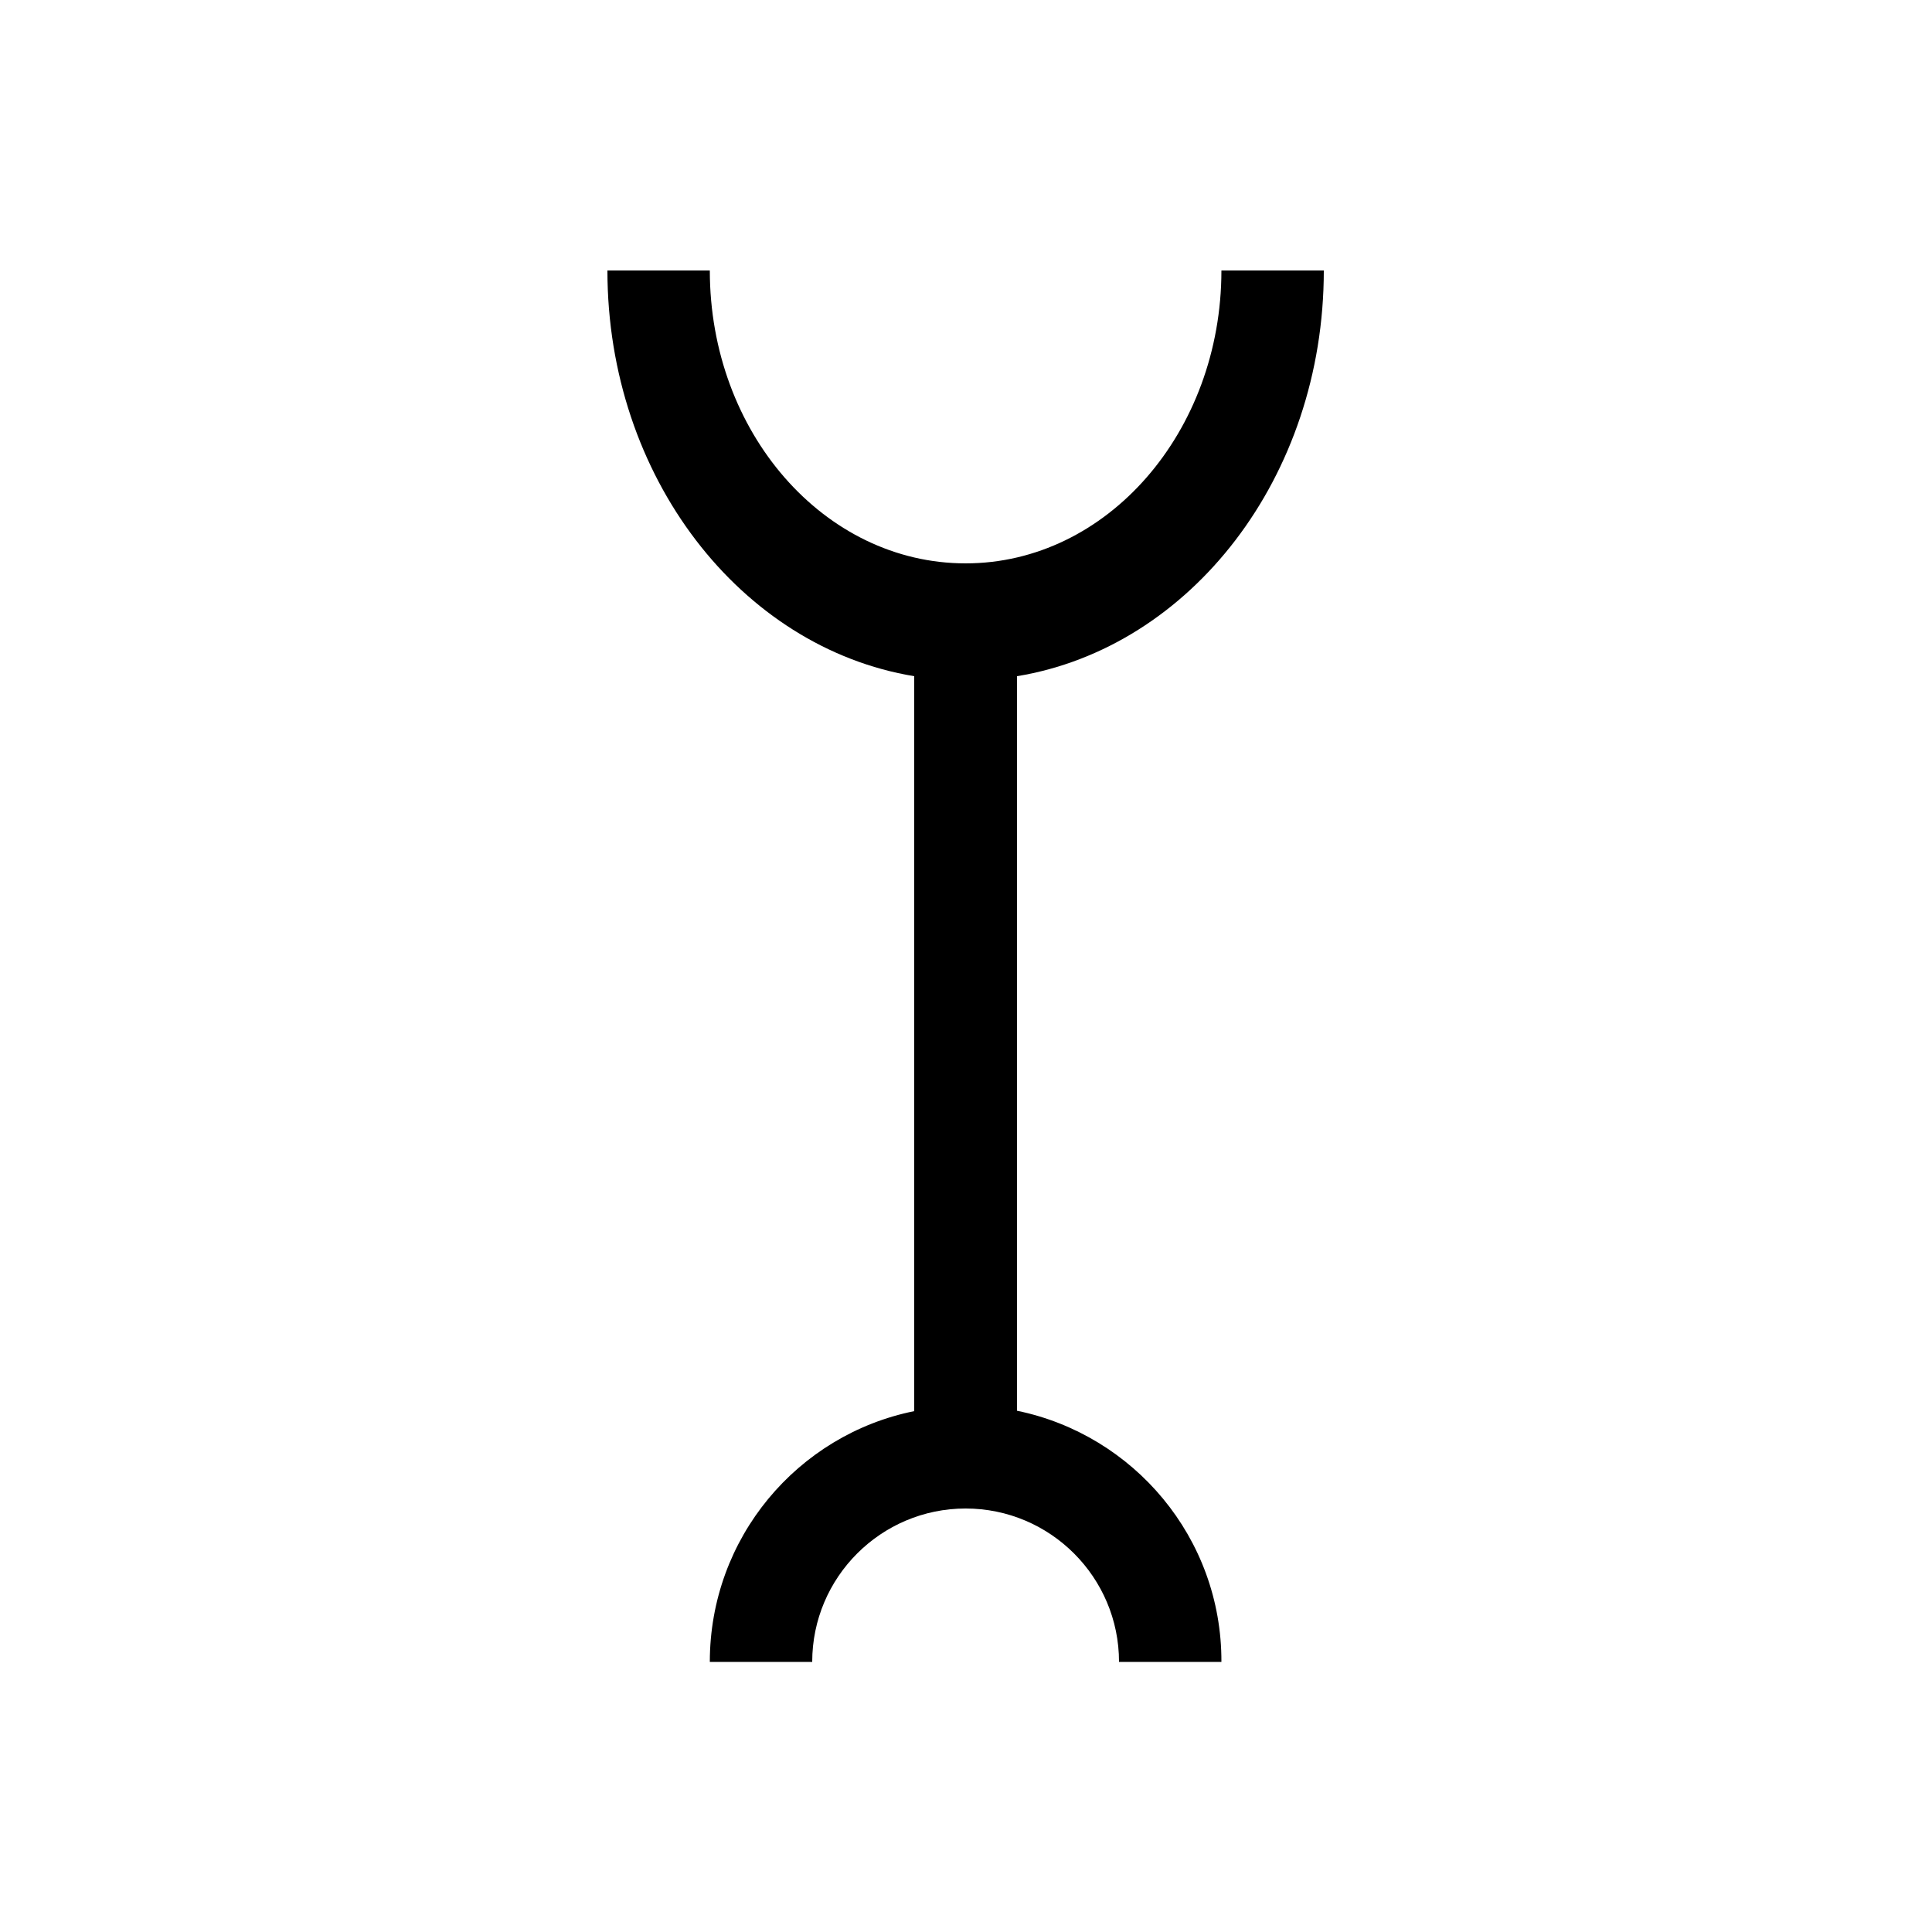
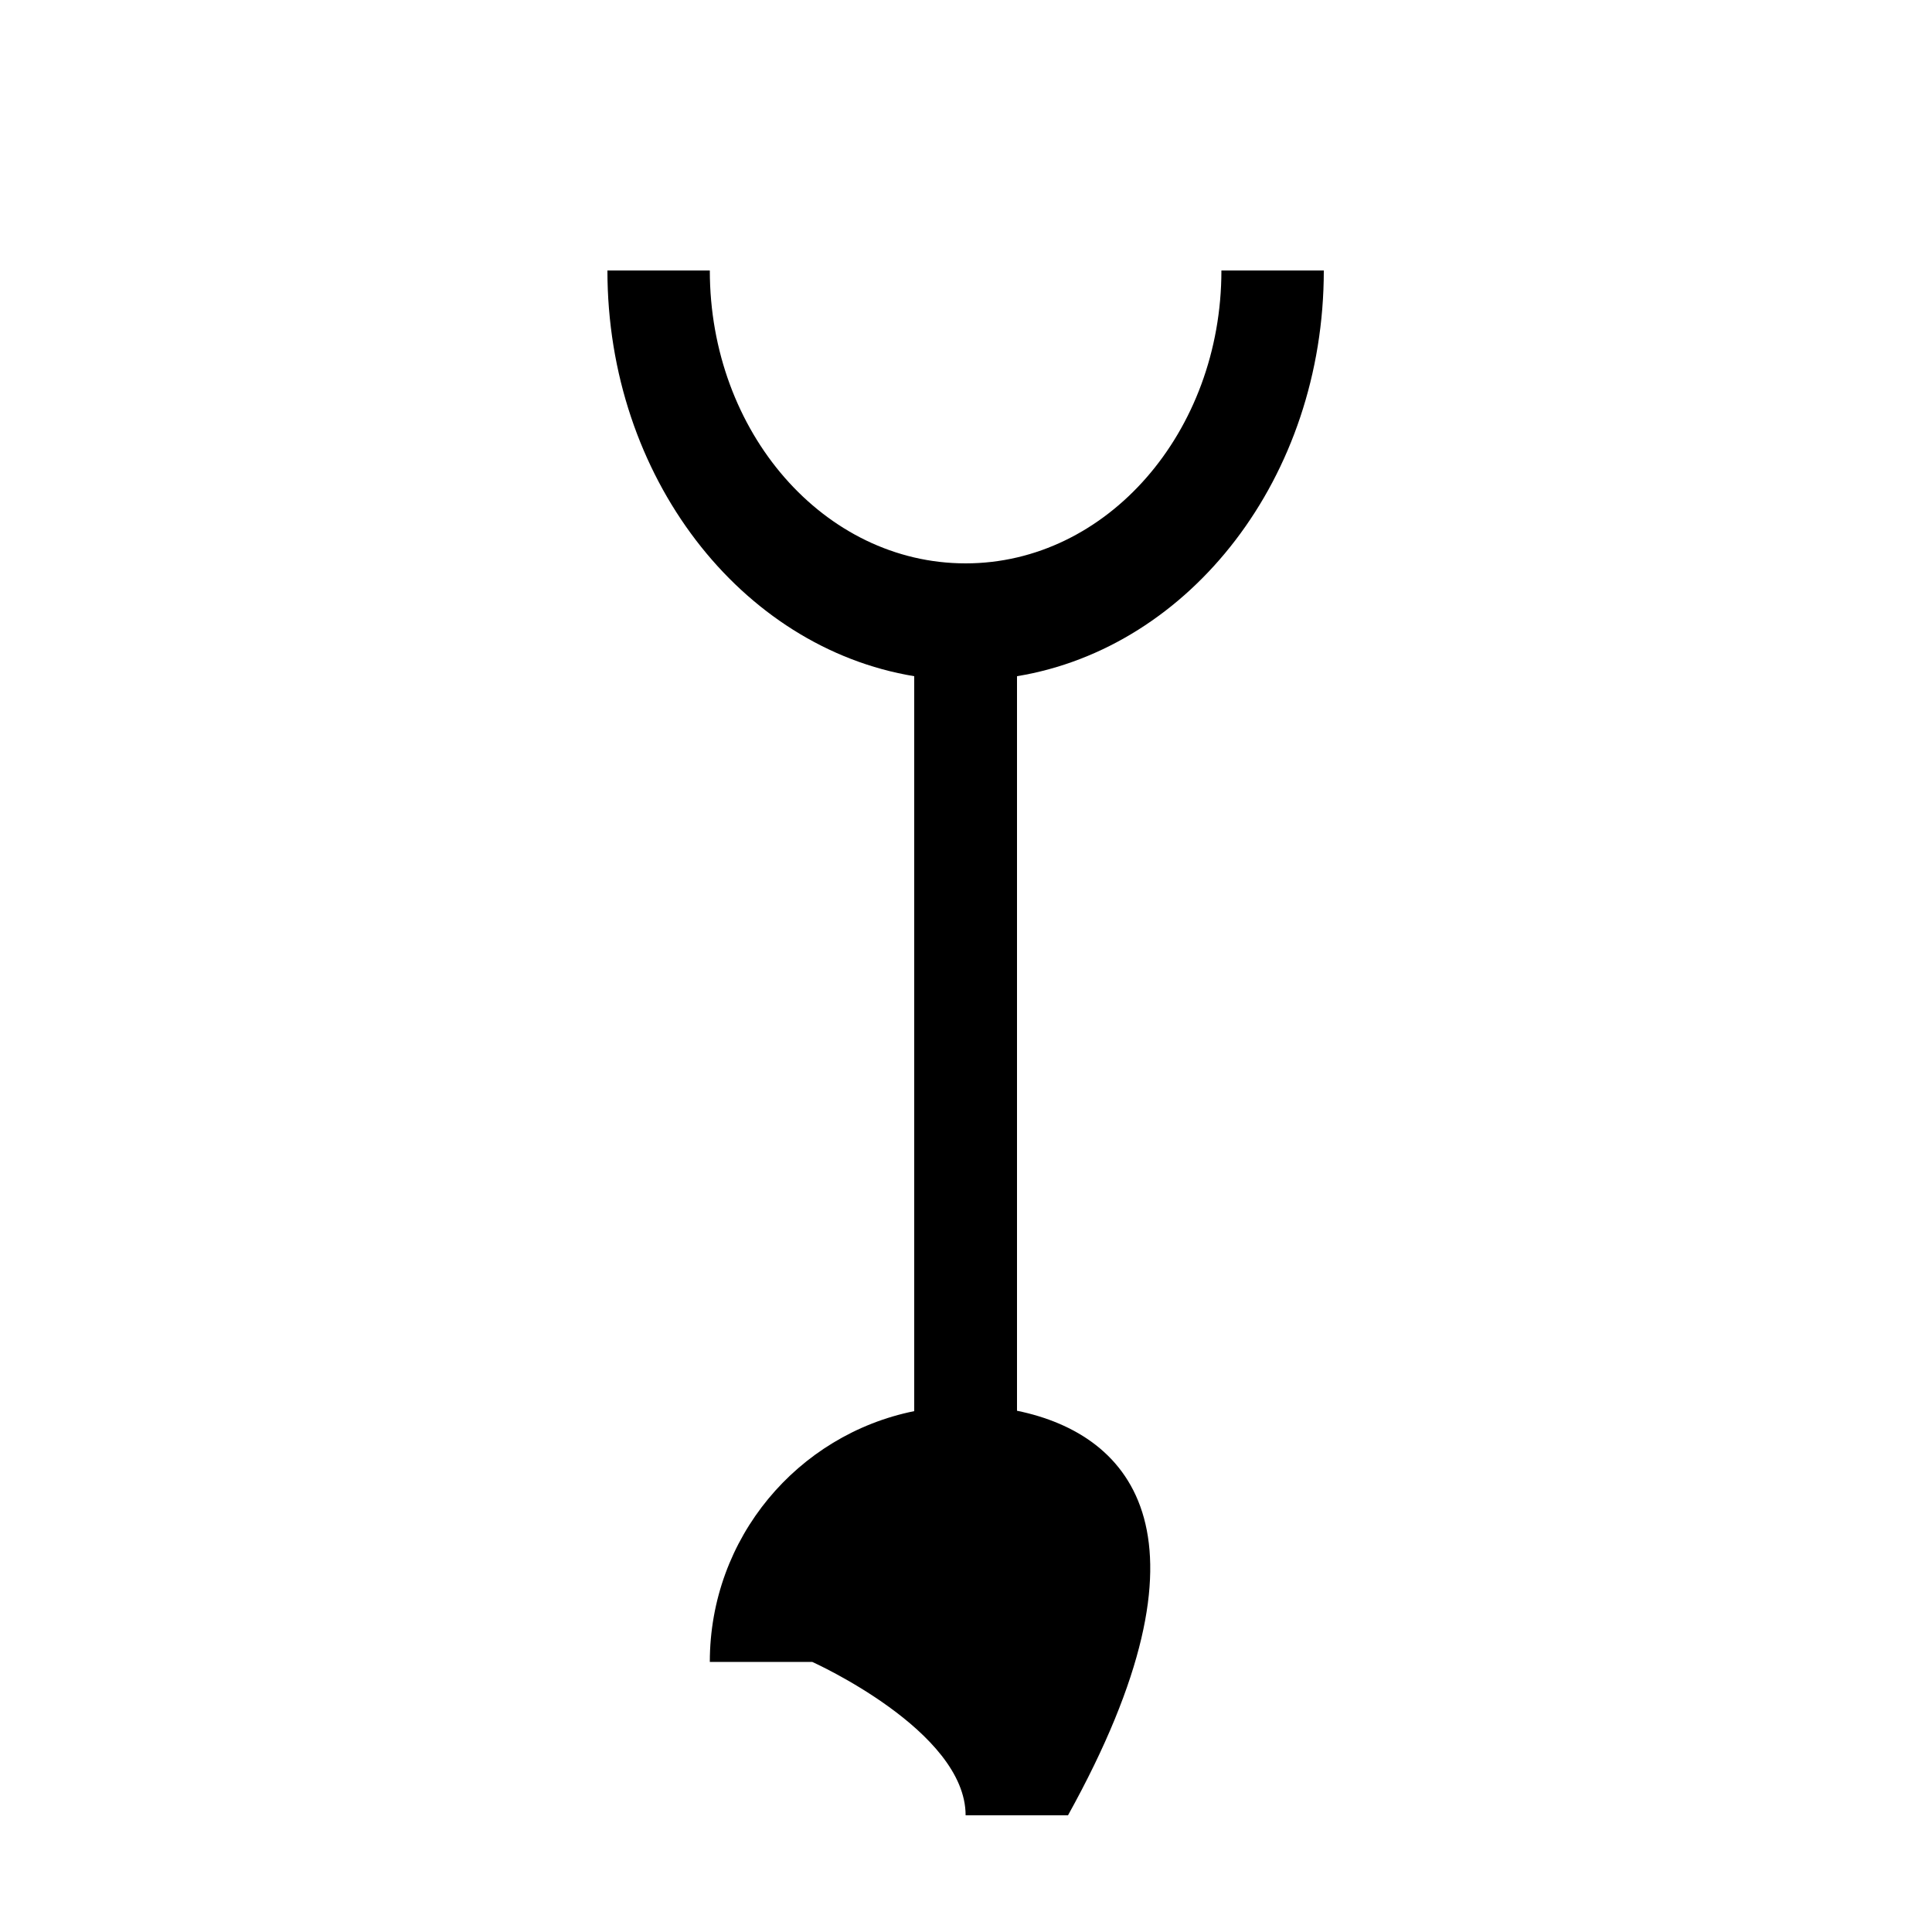
<svg xmlns="http://www.w3.org/2000/svg" version="1.1" x="0px" y="0px" viewBox="0 0 500 500" enable-background="new 0 0 500 500" xml:space="preserve">
-   <path d="M263.2,365.1V175c44.9-7.4,79.4-51.5,79.4-105h-26.5c0,41.8-29.6,75.8-66.2,75.8s-66.2-33.9-66.2-75.8h-26.5  c0,53.4,34.5,97.6,79.4,105v190.2c-30.2,6.1-52.9,32.8-52.9,64.9h26.5c0-21.9,17.8-39.7,39.7-39.7s39.7,17.8,39.7,39.7h26.5  C316.2,398,293.4,371.3,263.2,365.1z" />
+   <path d="M263.2,365.1V175c44.9-7.4,79.4-51.5,79.4-105h-26.5c0,41.8-29.6,75.8-66.2,75.8s-66.2-33.9-66.2-75.8h-26.5  c0,53.4,34.5,97.6,79.4,105v190.2c-30.2,6.1-52.9,32.8-52.9,64.9h26.5s39.7,17.8,39.7,39.7h26.5  C316.2,398,293.4,371.3,263.2,365.1z" />
</svg>